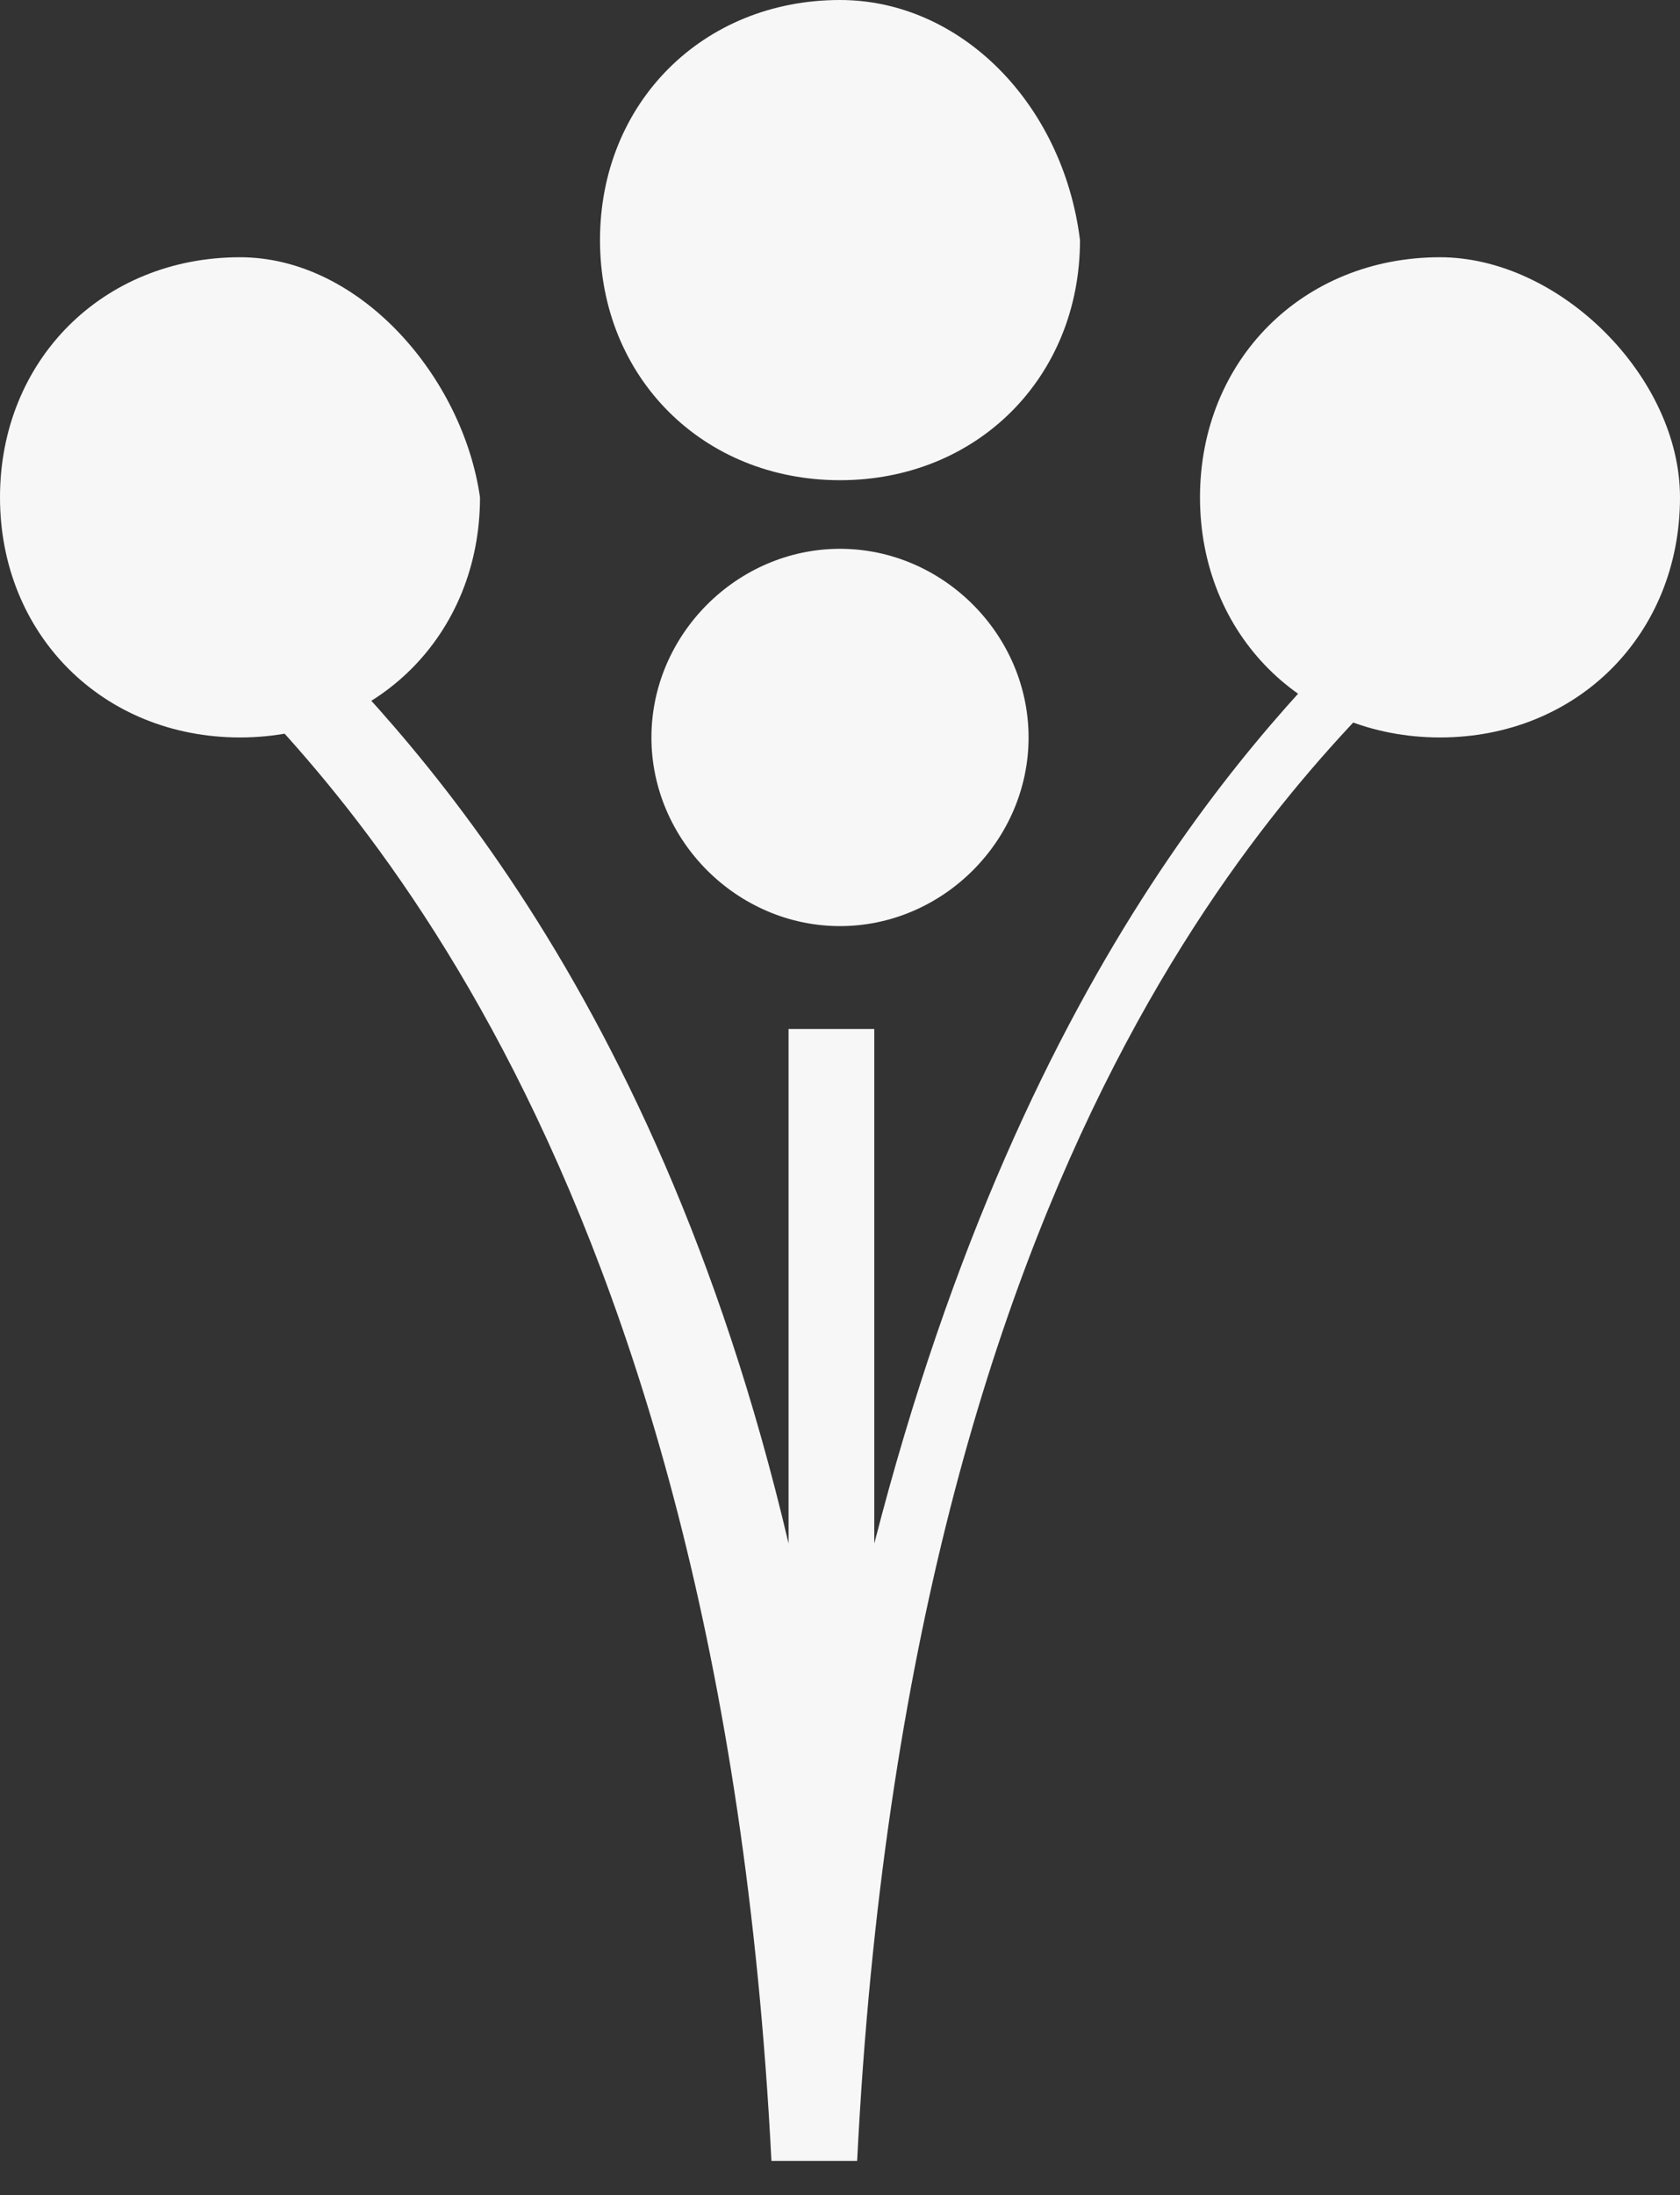
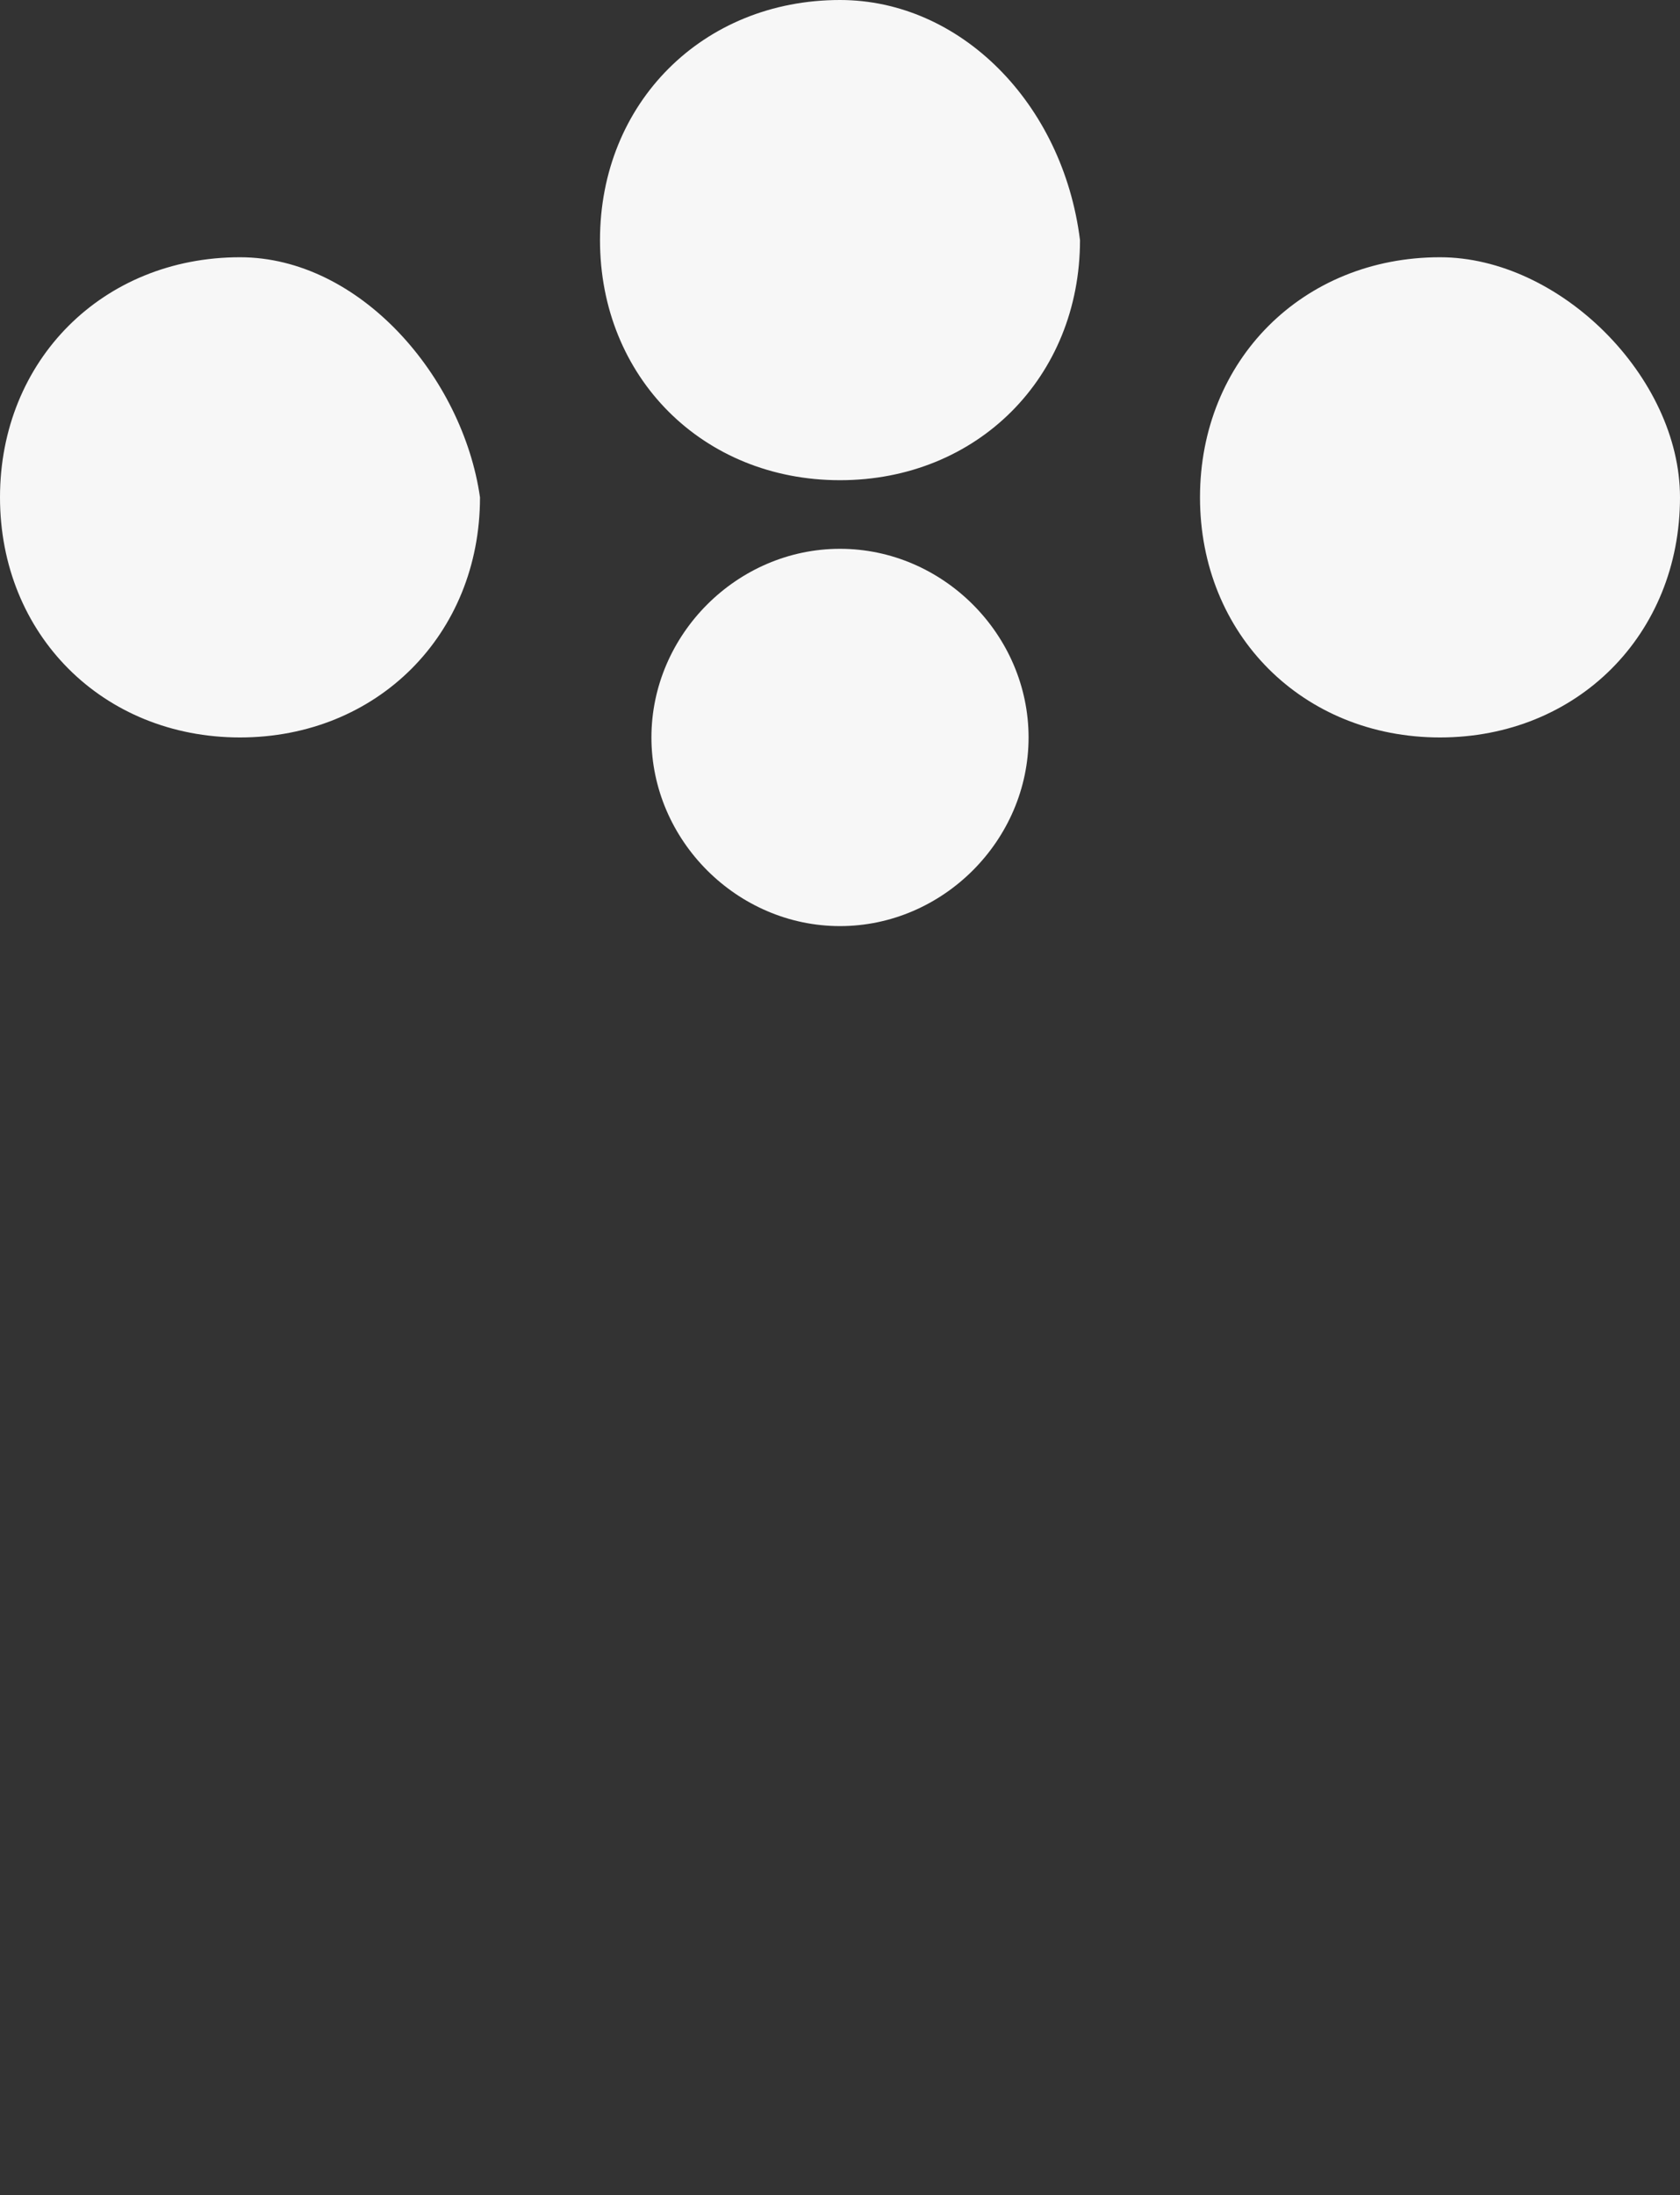
<svg xmlns="http://www.w3.org/2000/svg" version="1.1" id="Isolation_Mode" x="0px" y="0px" viewBox="256 389.6 9.8 12.8" enable-background="new 256 389.6 9.8 12.8" xml:space="preserve">
  <rect x="256" y="389.6" width="9.8" height="12.8" fill="#333333" stroke="none" />
  <g>
-     <path fill="#F7F7F7" d="M264.3,392.9c0,0-0.1,0.1-0.2,0.2c-0.6,0.6-2.1,2-3,5.5v-3h-0.5v3c-0.8-3.4-2.4-4.9-3-5.5   c-0.1-0.1-0.2-0.2-0.2-0.2l-0.4,0.3c0.1,0.1,0.1,0.1,0.2,0.2c0.7,0.7,3,2.9,3.3,8.8c0,0,0,0,0,0h0c0,0,0,0,0,0l0.3,0l0.2,0   c0,0,0,0,0,0l0,0v0c0.3-6,2.6-8.1,3.3-8.8c0.1-0.1,0.2-0.2,0.2-0.2L264.3,392.9z" />
    <path fill="#F7F7F7" d="M260.9,389.6c-0.8,0-1.4,0.6-1.4,1.4c0,0.8,0.6,1.4,1.4,1.4c0.8,0,1.4-0.6,1.4-1.4   C262.2,390.2,261.6,389.6,260.9,389.6z M260.9,392.8c-0.6,0-1.1,0.5-1.1,1.1c0,0.6,0.5,1.1,1.1,1.1c0.6,0,1.1-0.5,1.1-1.1   S261.5,392.8,260.9,392.8z M257.4,391.1c-0.8,0-1.4,0.6-1.4,1.4c0,0.8,0.6,1.4,1.4,1.4c0.8,0,1.4-0.6,1.4-1.4   C258.7,391.8,258.1,391.1,257.4,391.1z M264.4,391.1c-0.8,0-1.4,0.6-1.4,1.4c0,0.8,0.6,1.4,1.4,1.4c0.8,0,1.4-0.6,1.4-1.4   C265.8,391.8,265.1,391.1,264.4,391.1z" />
  </g>
</svg>